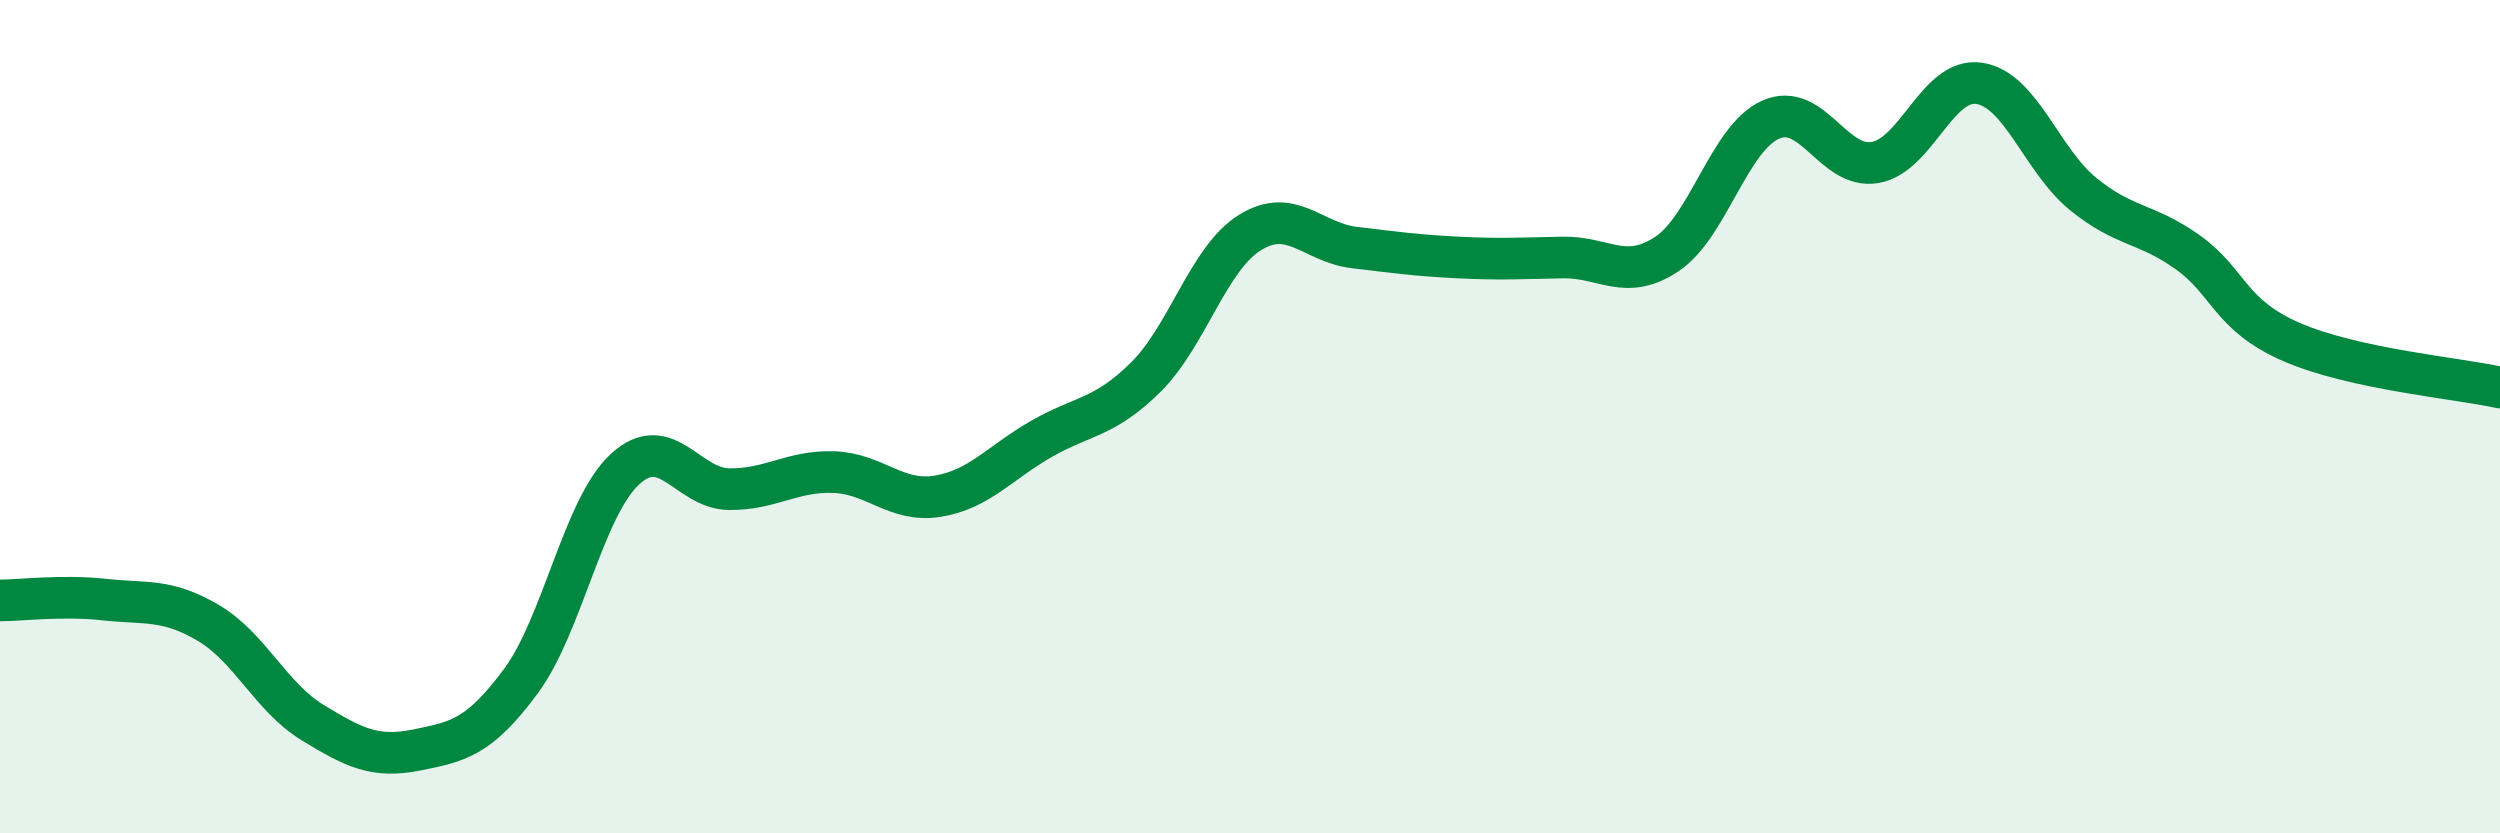
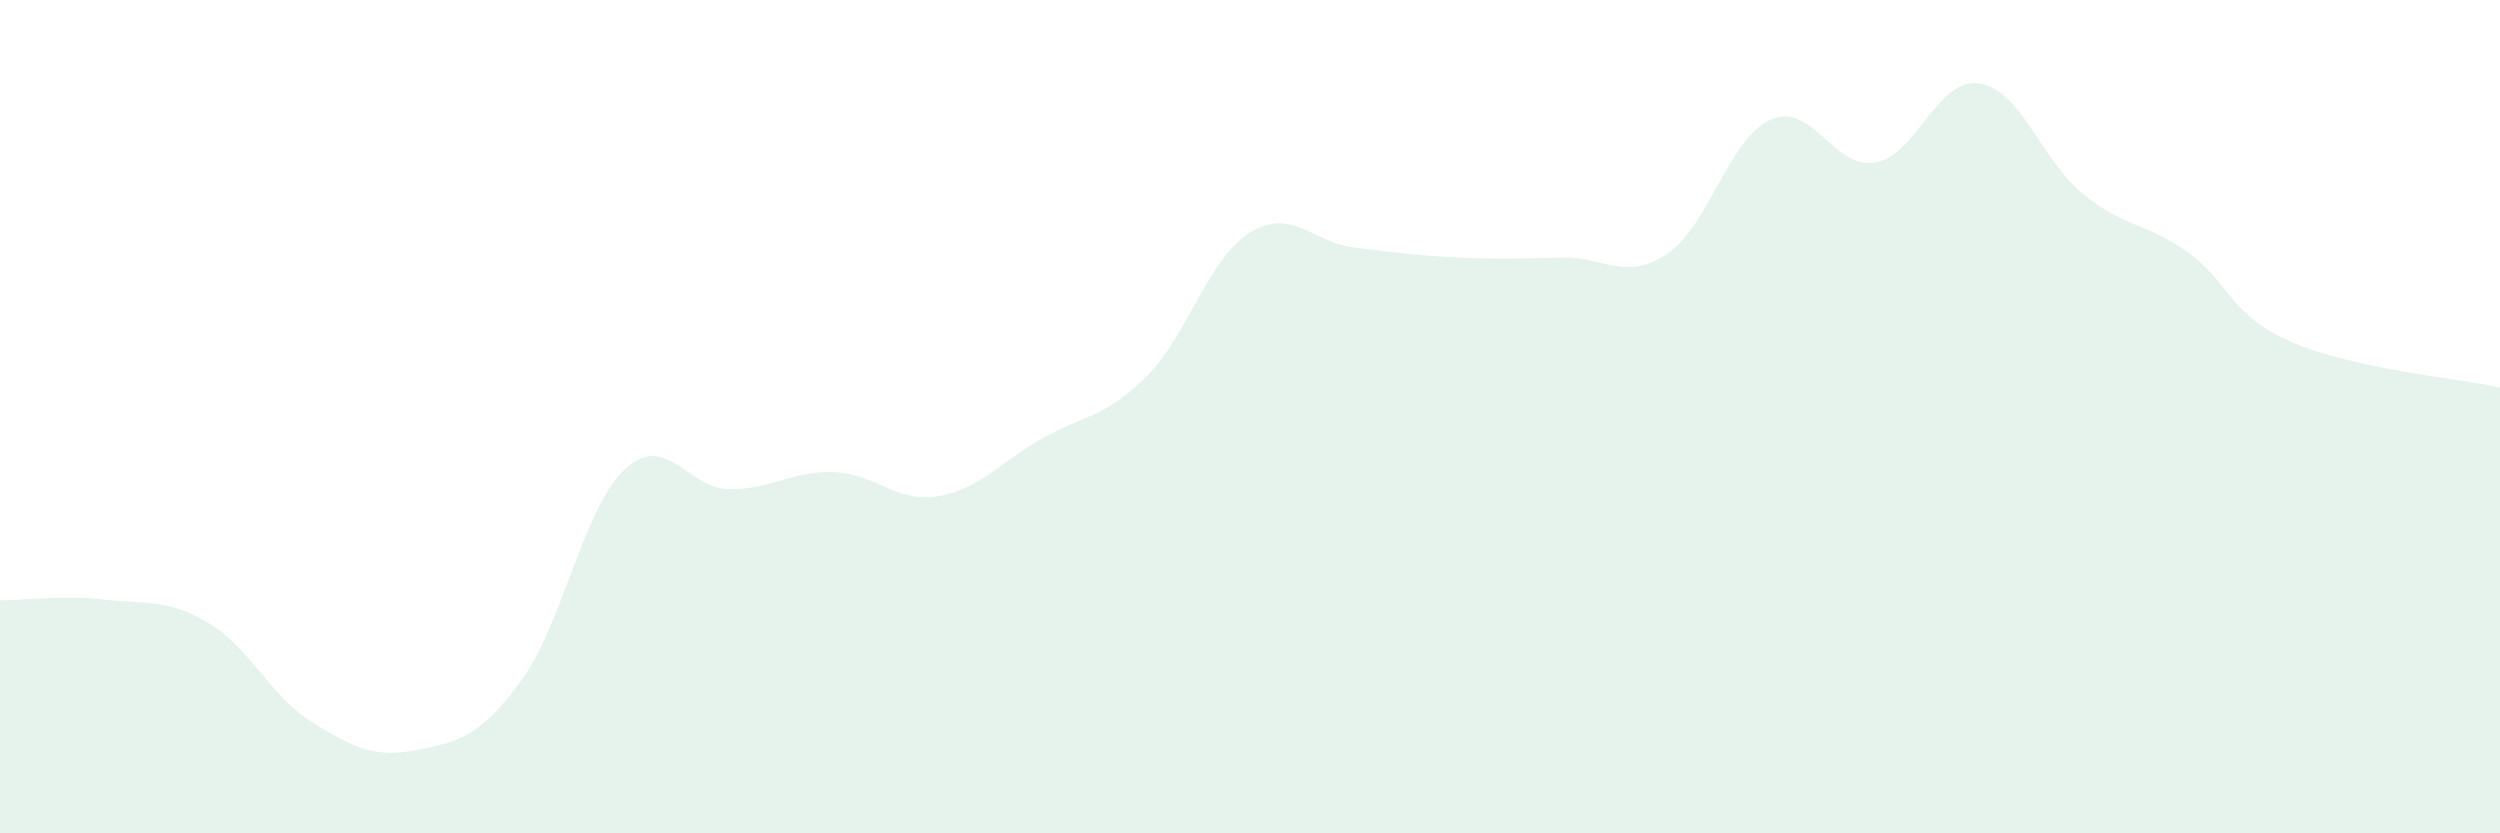
<svg xmlns="http://www.w3.org/2000/svg" width="60" height="20" viewBox="0 0 60 20">
-   <path d="M 0,14.41 C 0.5,14.41 1.5,14.28 2.5,14.39 C 3.5,14.5 4,14.36 5,14.95 C 6,15.54 6.5,16.73 7.5,17.34 C 8.5,17.95 9,18.2 10,18 C 11,17.8 11.5,17.7 12.5,16.35 C 13.5,15 14,12.18 15,11.26 C 16,10.34 16.5,11.73 17.5,11.74 C 18.5,11.75 19,11.3 20,11.33 C 21,11.36 21.5,12.07 22.5,11.91 C 23.5,11.75 24,11.1 25,10.53 C 26,9.96 26.5,10.04 27.5,9.05 C 28.5,8.06 29,6.2 30,5.58 C 31,4.96 31.5,5.82 32.5,5.94 C 33.5,6.06 34,6.13 35,6.18 C 36,6.23 36.5,6.2 37.5,6.18 C 38.5,6.16 39,6.76 40,6.1 C 41,5.44 41.5,3.31 42.5,2.87 C 43.5,2.43 44,4.07 45,3.9 C 46,3.73 46.5,1.85 47.5,2 C 48.5,2.15 49,3.85 50,4.66 C 51,5.47 51.5,5.34 52.5,6.05 C 53.5,6.76 53.5,7.56 55,8.21 C 56.5,8.86 59,9.08 60,9.3L60 20L0 20Z" fill="#008740" opacity="0.1" stroke-linecap="round" stroke-linejoin="round" />
-   <path d="M 0,14.41 C 0.5,14.41 1.5,14.28 2.5,14.39 C 3.5,14.5 4,14.36 5,14.95 C 6,15.54 6.5,16.73 7.5,17.34 C 8.5,17.95 9,18.2 10,18 C 11,17.8 11.5,17.7 12.5,16.35 C 13.5,15 14,12.18 15,11.26 C 16,10.34 16.5,11.73 17.5,11.74 C 18.5,11.75 19,11.3 20,11.33 C 21,11.36 21.5,12.07 22.5,11.91 C 23.5,11.75 24,11.1 25,10.53 C 26,9.96 26.5,10.04 27.5,9.05 C 28.5,8.06 29,6.2 30,5.58 C 31,4.96 31.5,5.82 32.5,5.94 C 33.5,6.06 34,6.13 35,6.18 C 36,6.23 36.5,6.2 37.5,6.18 C 38.5,6.16 39,6.76 40,6.1 C 41,5.44 41.5,3.31 42.5,2.87 C 43.5,2.43 44,4.07 45,3.9 C 46,3.73 46.5,1.85 47.5,2 C 48.5,2.15 49,3.85 50,4.66 C 51,5.47 51.5,5.34 52.5,6.05 C 53.5,6.76 53.5,7.56 55,8.21 C 56.5,8.86 59,9.08 60,9.3" stroke="#008740" stroke-width="1" fill="none" stroke-linecap="round" stroke-linejoin="round" />
+   <path d="M 0,14.41 C 0.5,14.41 1.5,14.28 2.5,14.39 C 3.5,14.5 4,14.36 5,14.95 C 6,15.54 6.5,16.73 7.5,17.34 C 8.5,17.95 9,18.2 10,18 C 11,17.8 11.5,17.7 12.5,16.35 C 13.5,15 14,12.18 15,11.26 C 16,10.34 16.5,11.73 17.5,11.74 C 18.5,11.75 19,11.3 20,11.33 C 21,11.36 21.5,12.07 22.5,11.91 C 23.5,11.75 24,11.1 25,10.53 C 26,9.96 26.5,10.04 27.5,9.05 C 28.5,8.06 29,6.2 30,5.58 C 31,4.96 31.5,5.82 32.5,5.94 C 33.5,6.06 34,6.13 35,6.18 C 36,6.23 36.5,6.2 37.5,6.18 C 38.5,6.16 39,6.76 40,6.1 C 41,5.44 41.5,3.31 42.5,2.87 C 43.5,2.43 44,4.07 45,3.9 C 46,3.73 46.5,1.85 47.5,2 C 48.5,2.15 49,3.85 50,4.66 C 51,5.47 51.5,5.34 52.5,6.05 C 53.5,6.76 53.5,7.56 55,8.21 C 56.5,8.86 59,9.08 60,9.3L60 20L0 20" fill="#008740" opacity="0.1" stroke-linecap="round" stroke-linejoin="round" />
</svg>